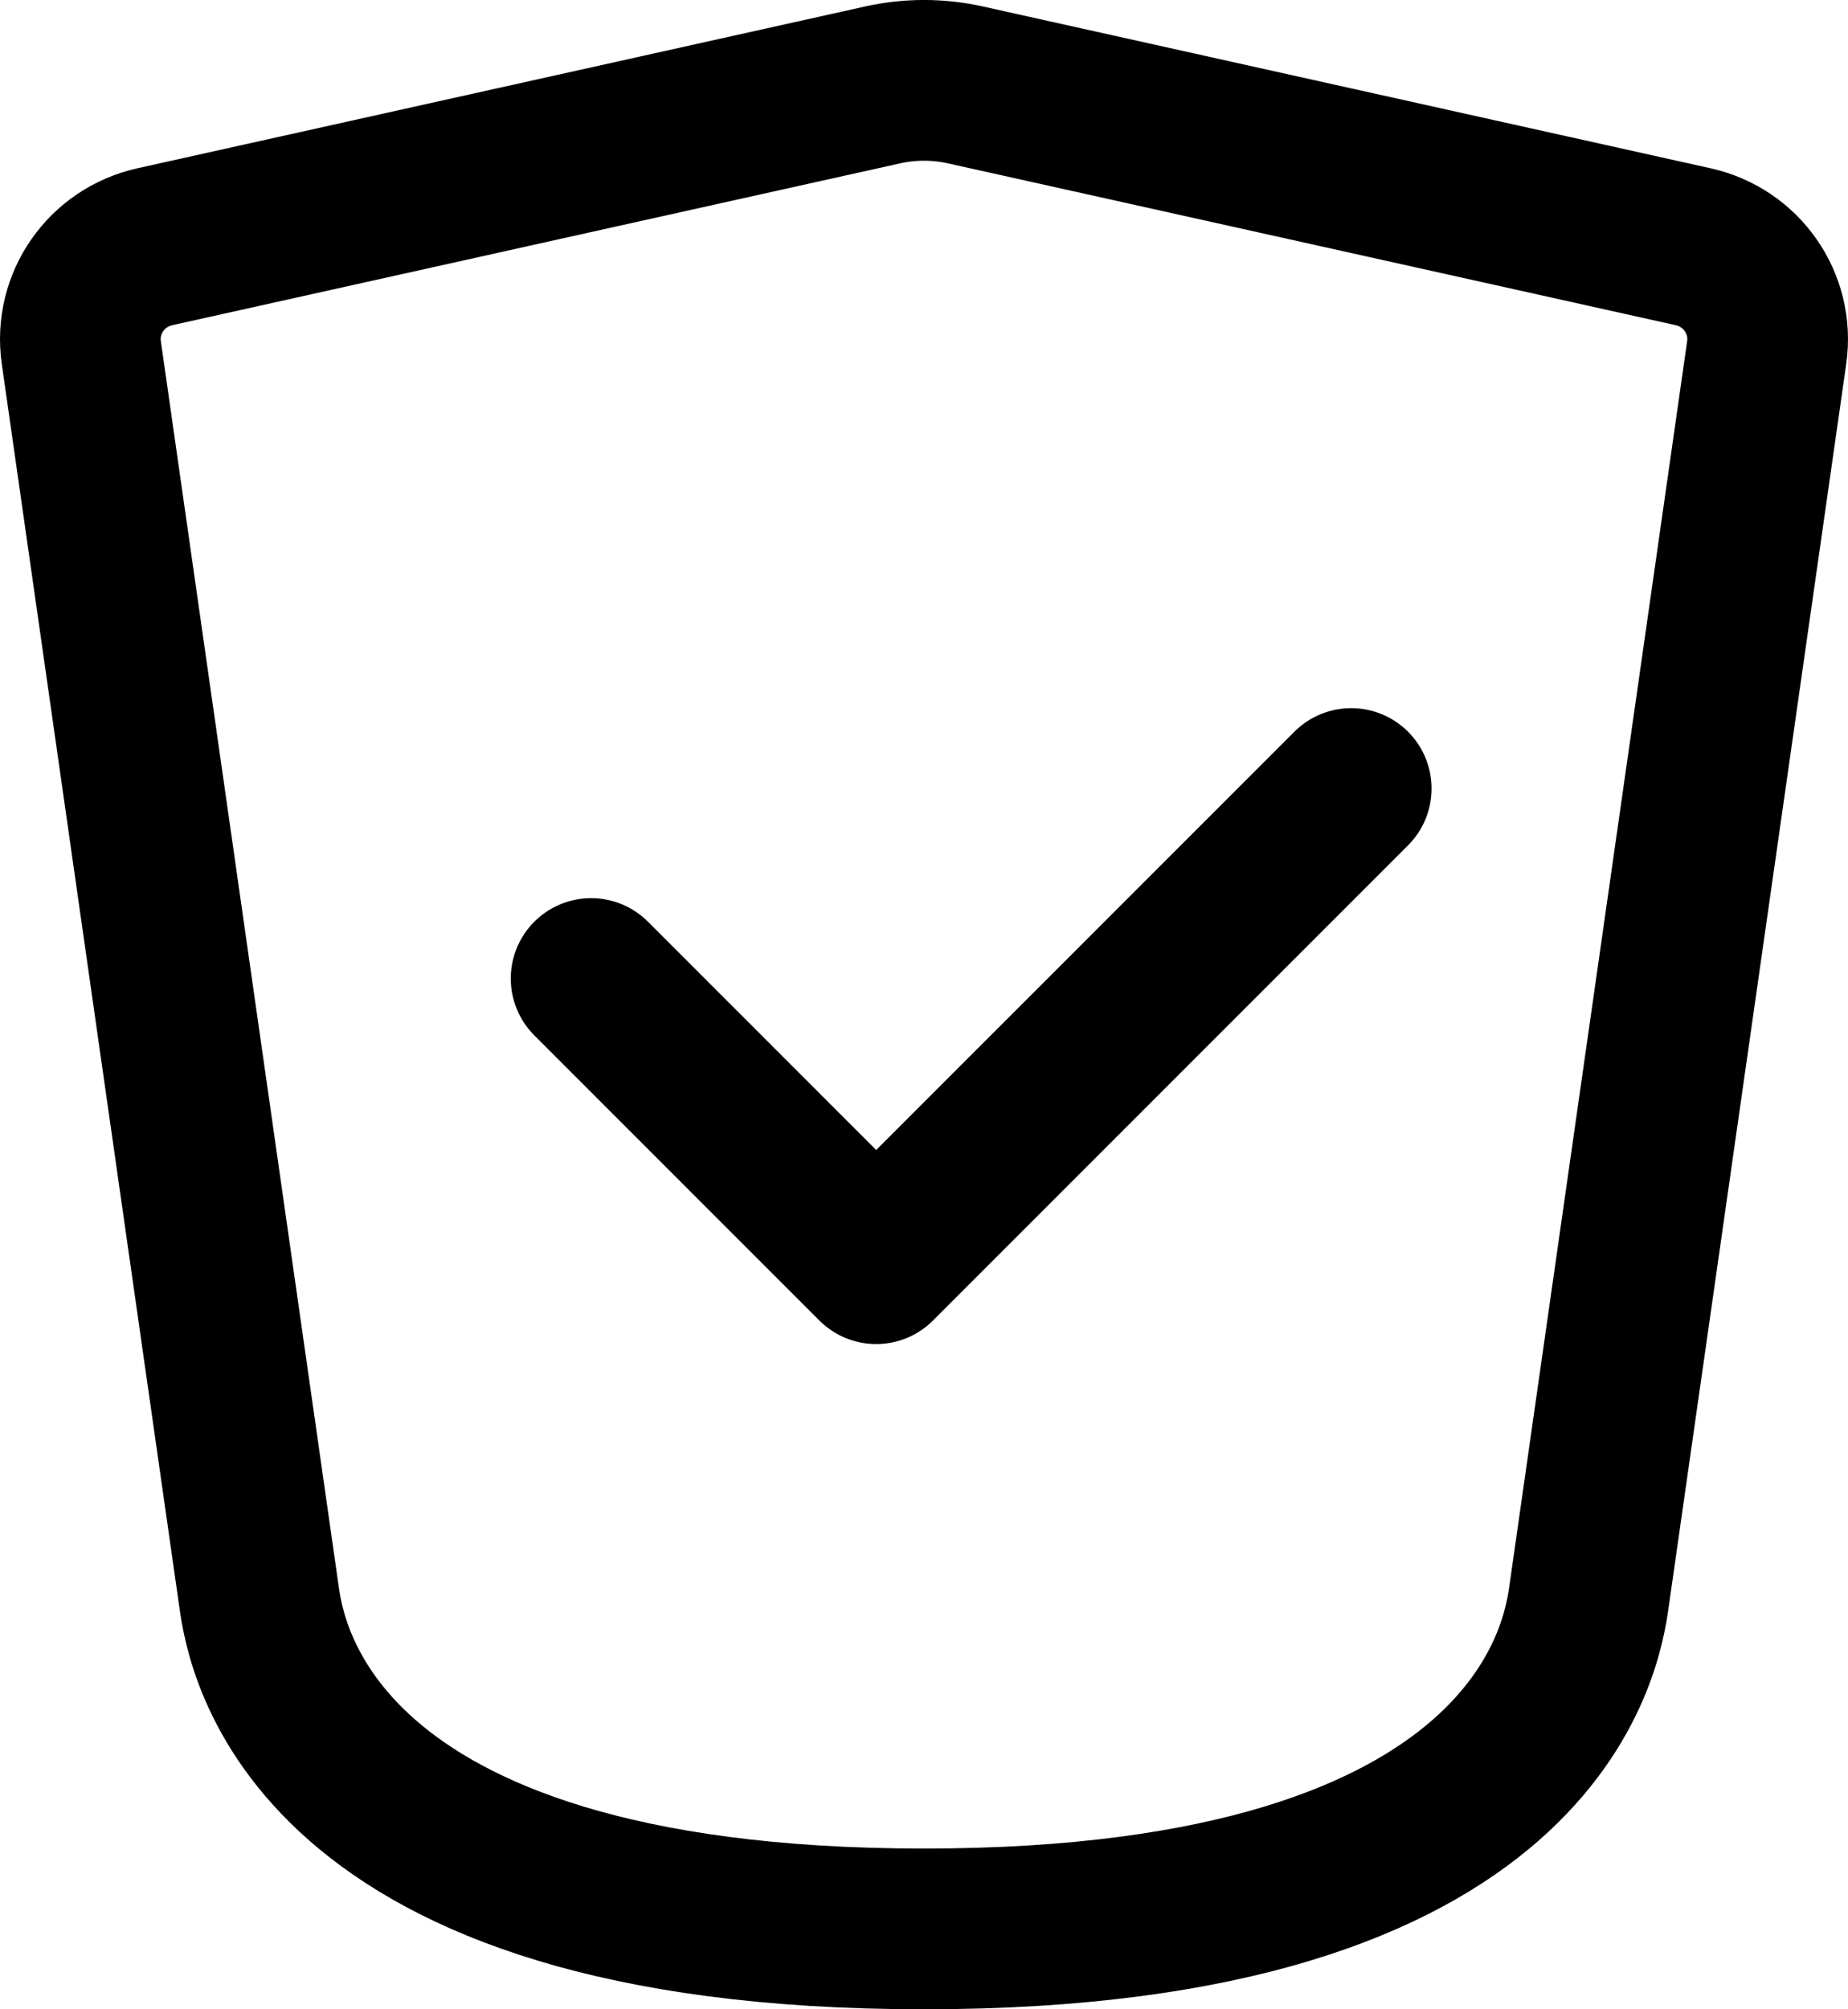
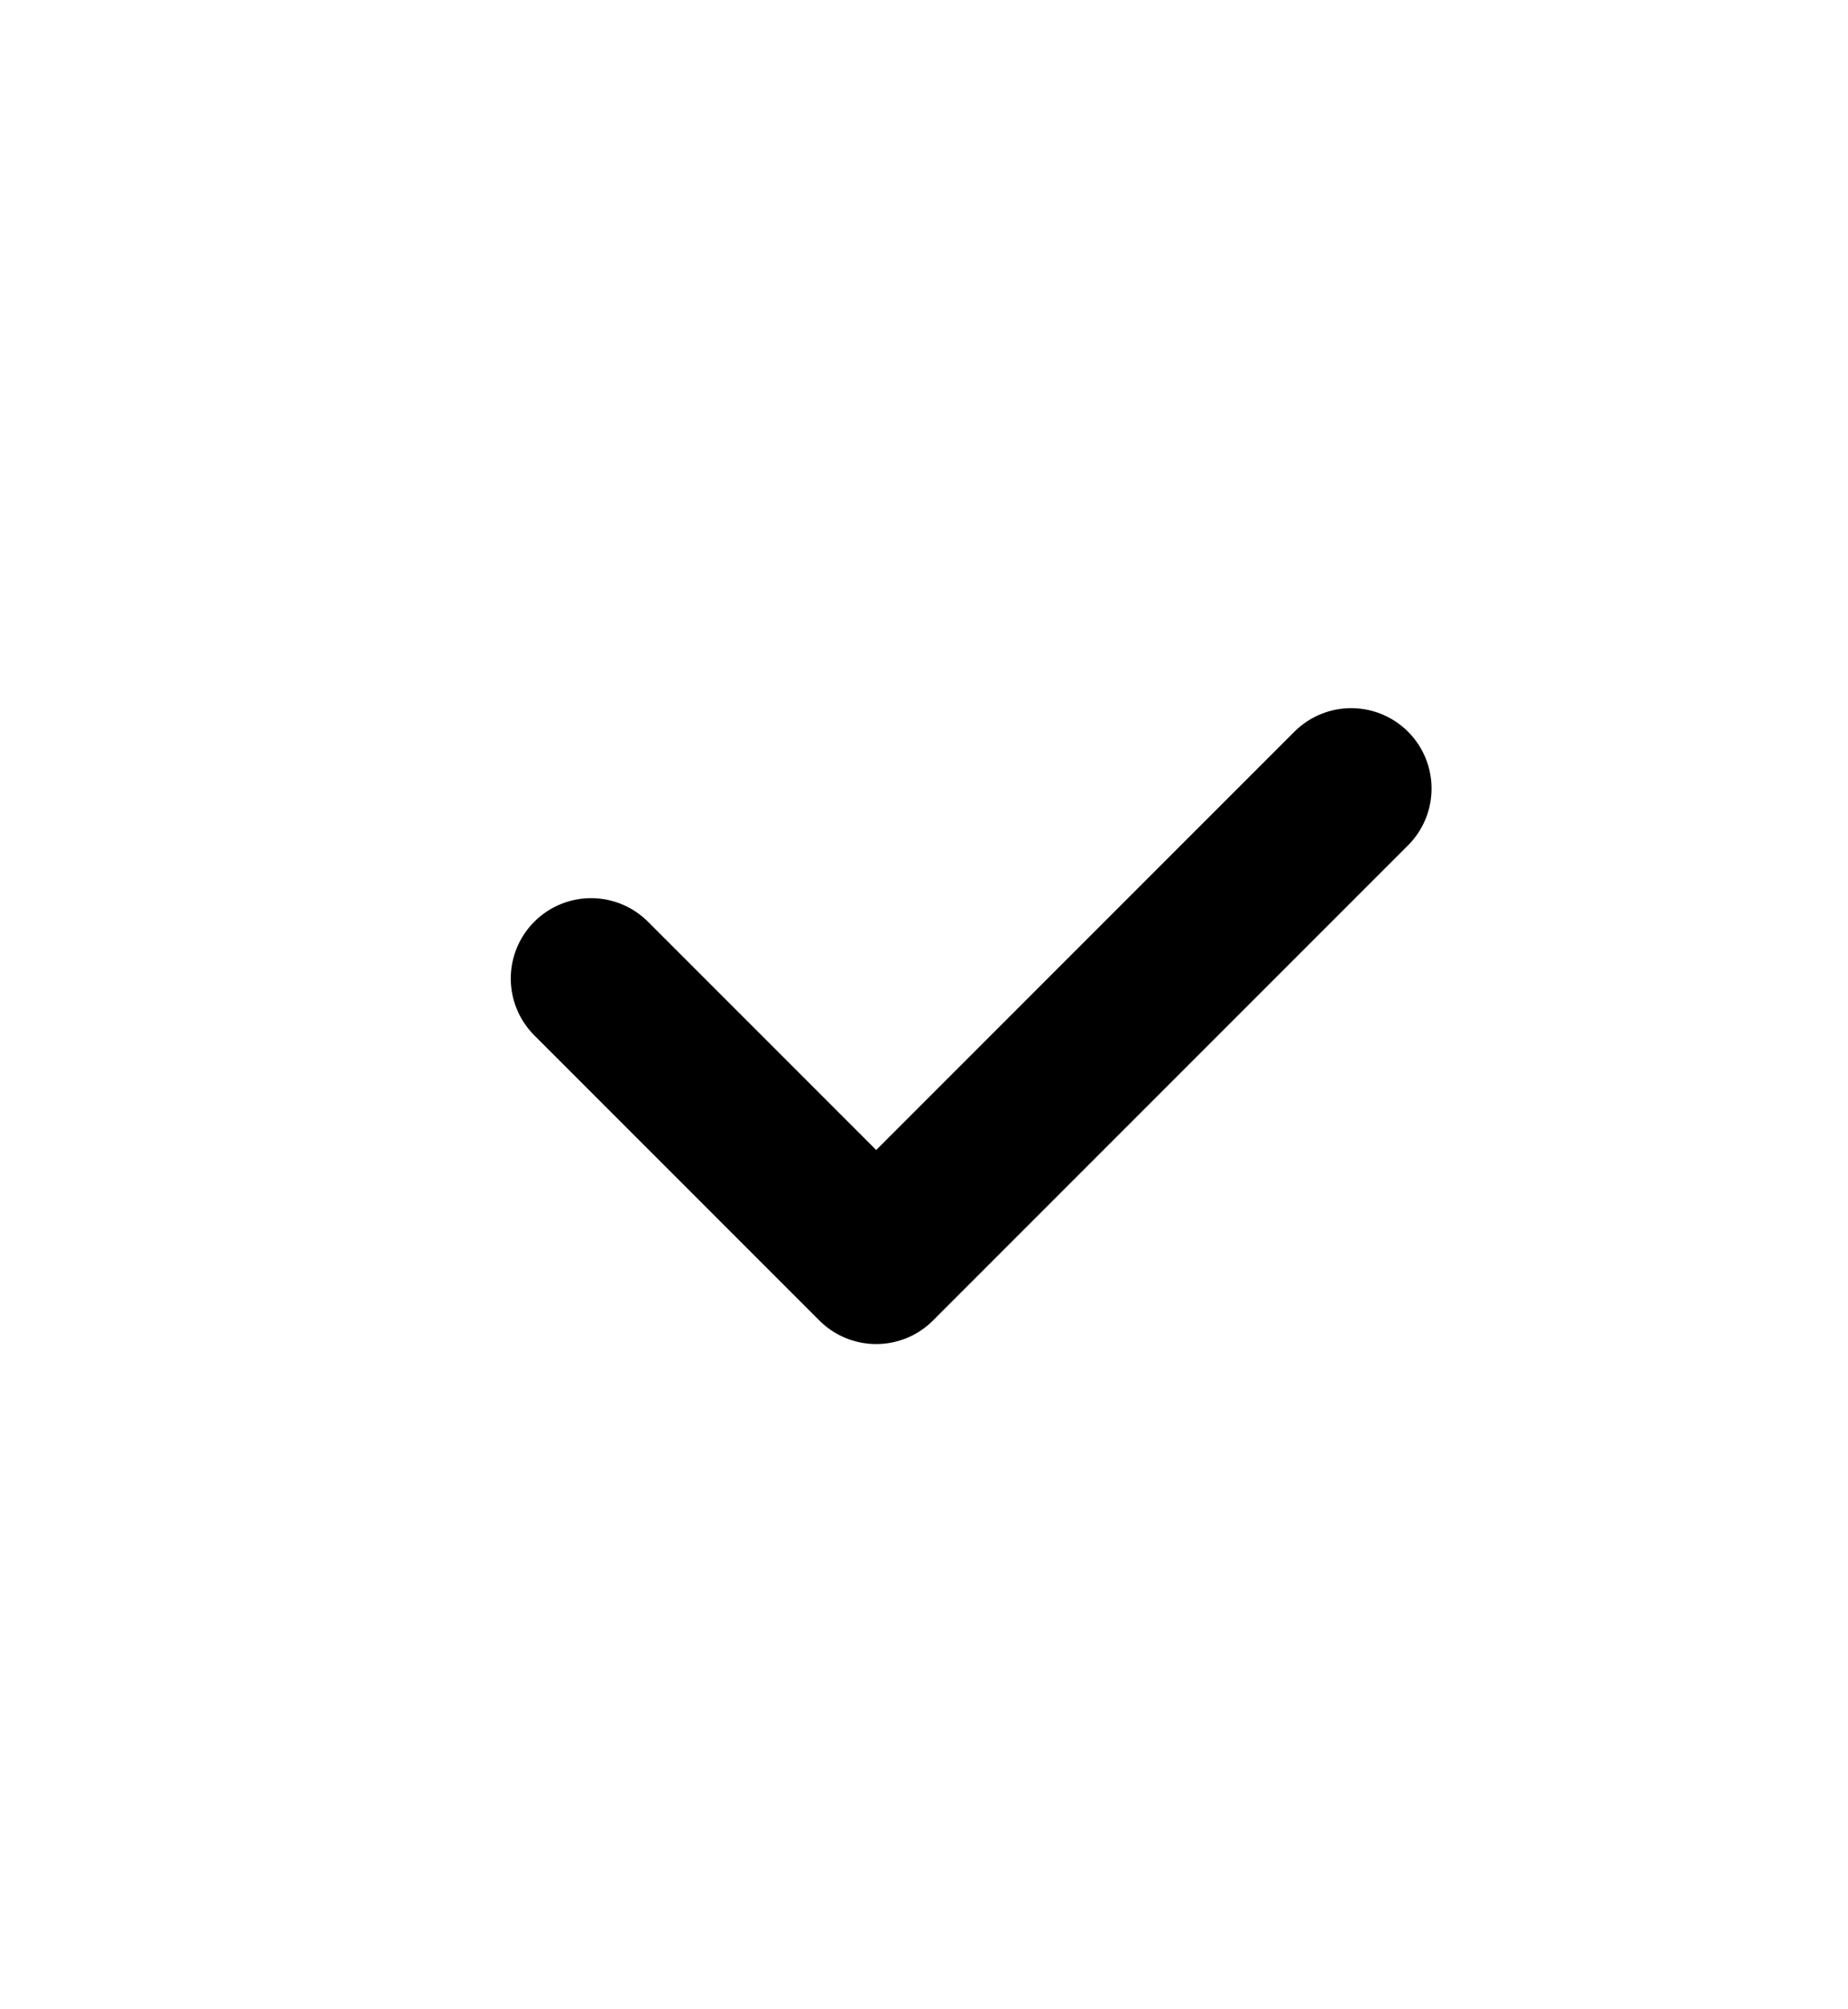
<svg xmlns="http://www.w3.org/2000/svg" width="23" height="25" viewBox="0 0 23 25" fill="none">
  <path d="M7.357 12.175L10.905 15.723L16.817 9.811" stroke="black" stroke-width="2" stroke-linecap="round" stroke-linejoin="round" />
-   <path d="M3.223 19.862L1.012 4.386C0.925 3.775 1.324 3.204 1.927 3.07L10.987 1.056C11.325 0.981 11.675 0.981 12.013 1.056L21.073 3.07C21.676 3.204 22.075 3.775 21.988 4.386L19.777 19.862C19.694 20.447 19.186 24 11.5 24C3.814 24 3.306 20.447 3.223 19.862Z" stroke="black" stroke-width="2" stroke-linecap="round" stroke-linejoin="round" />
</svg>